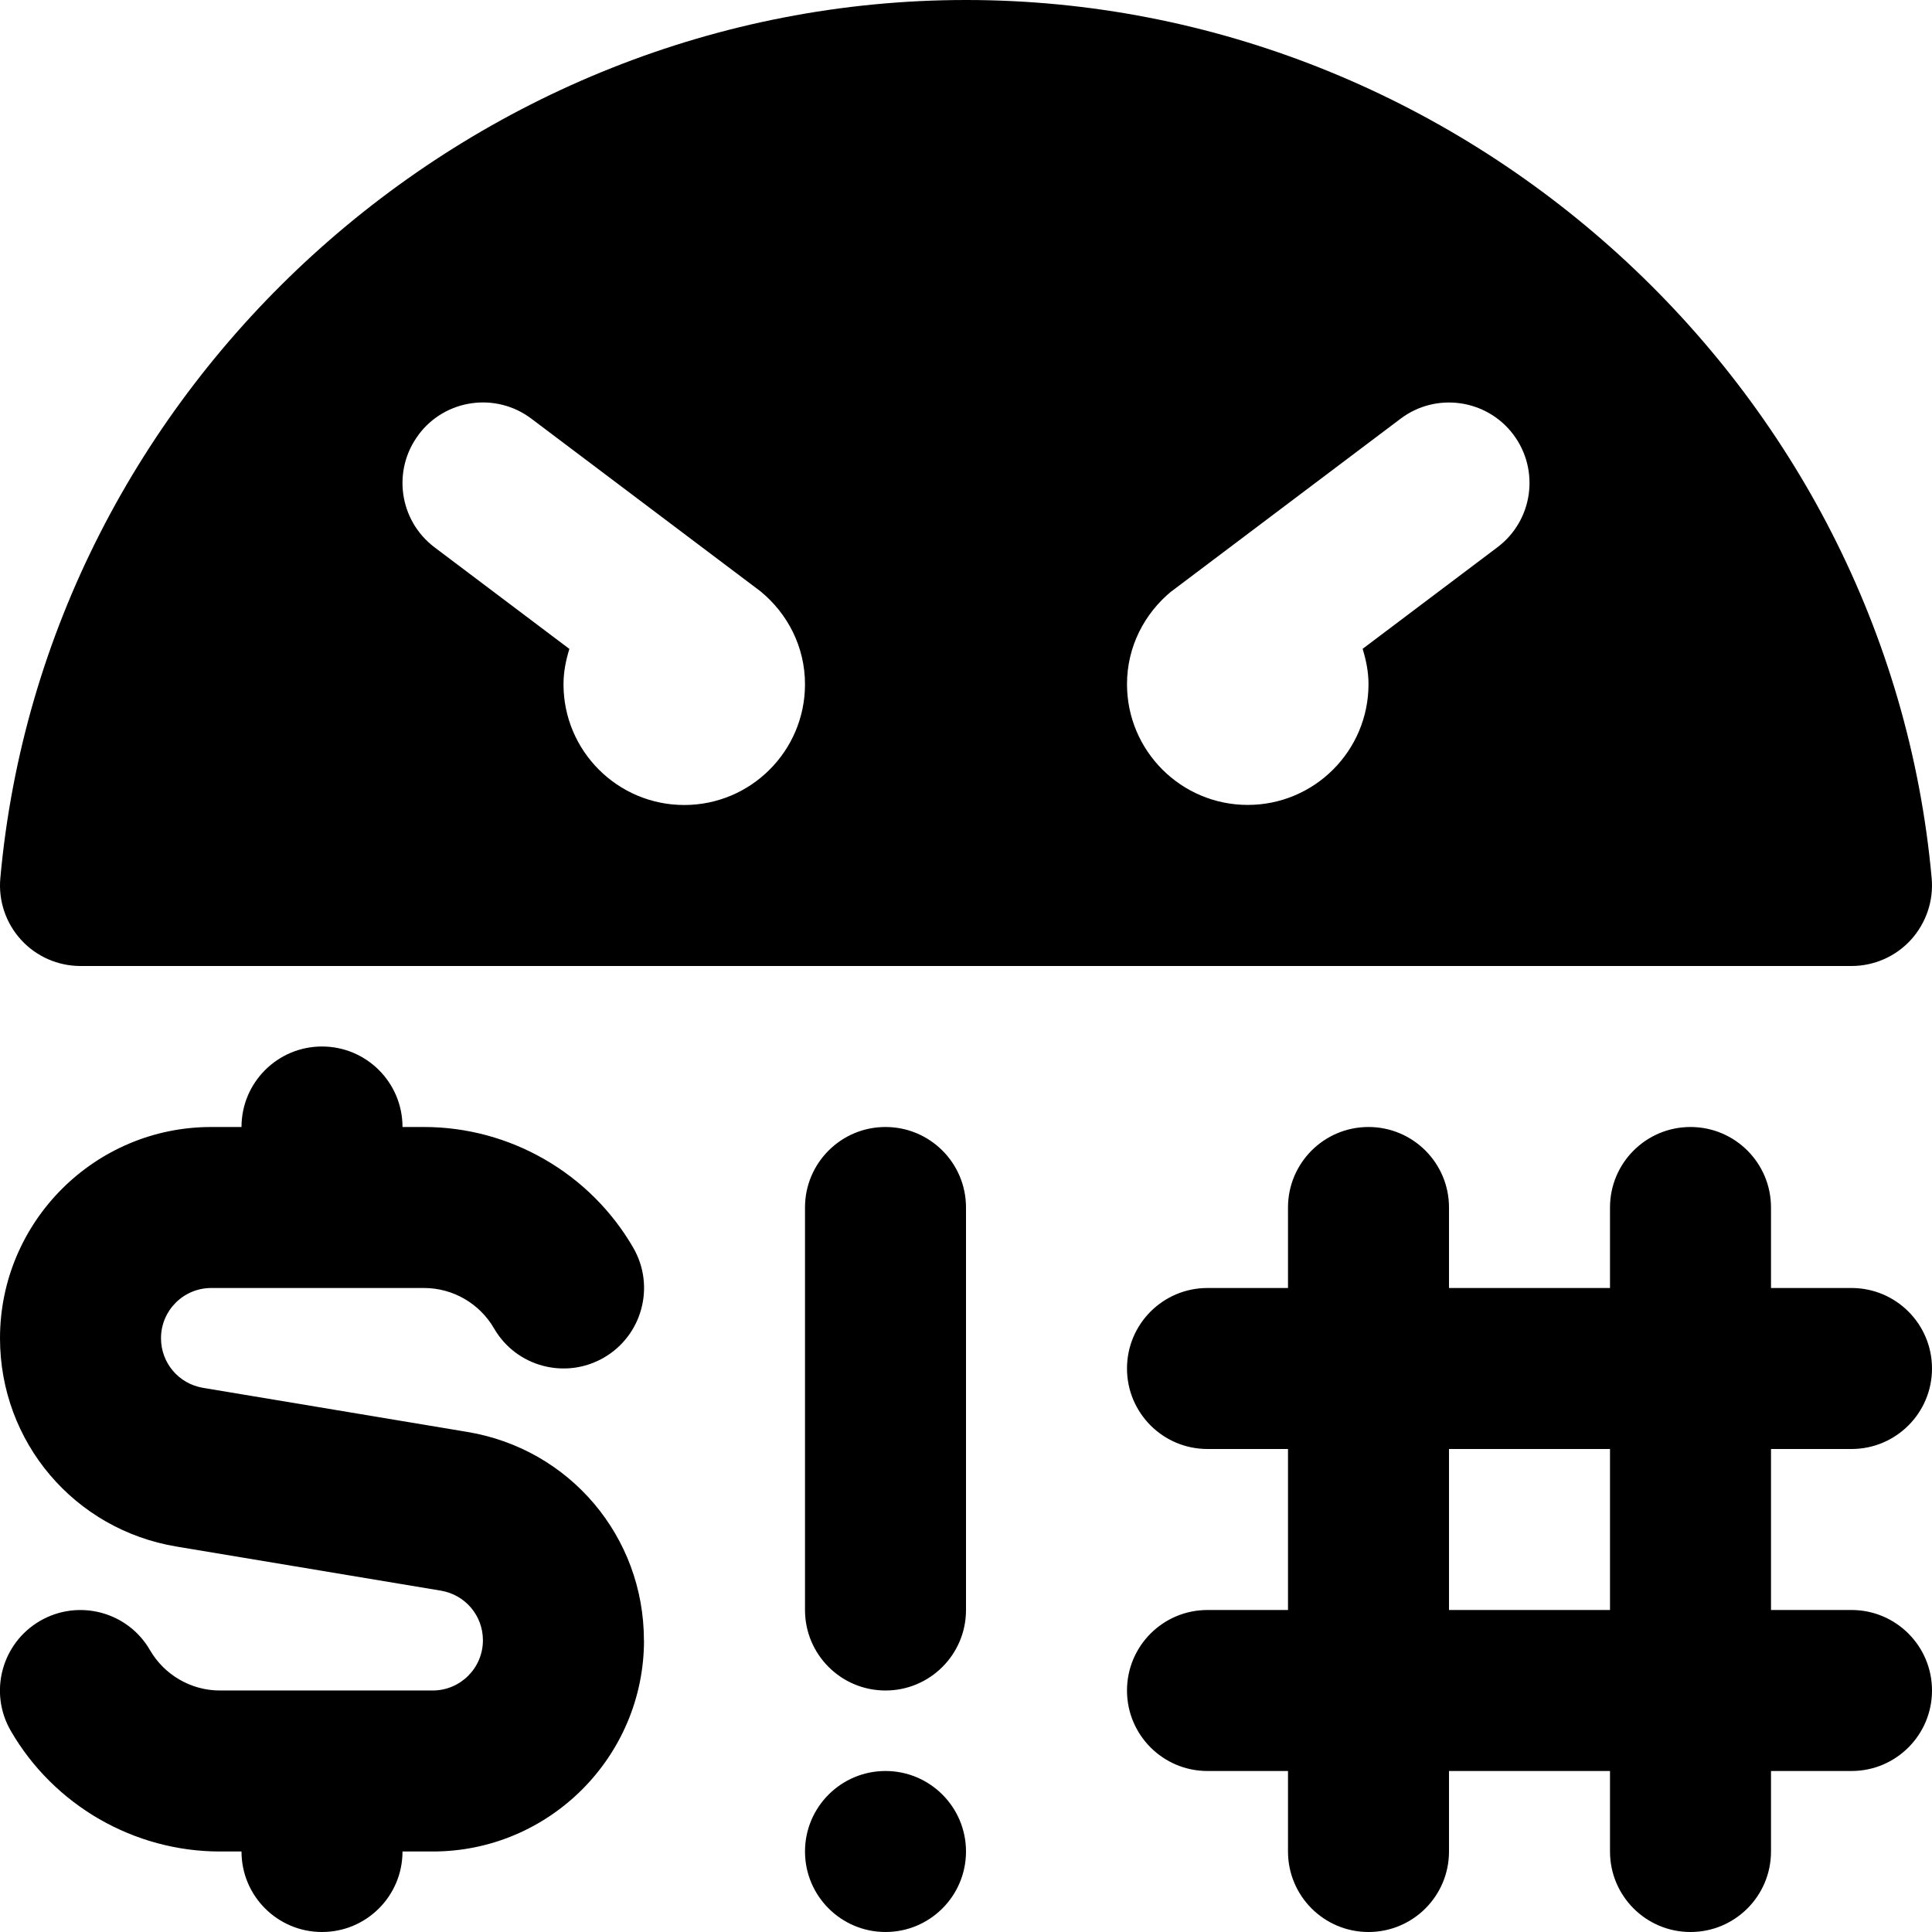
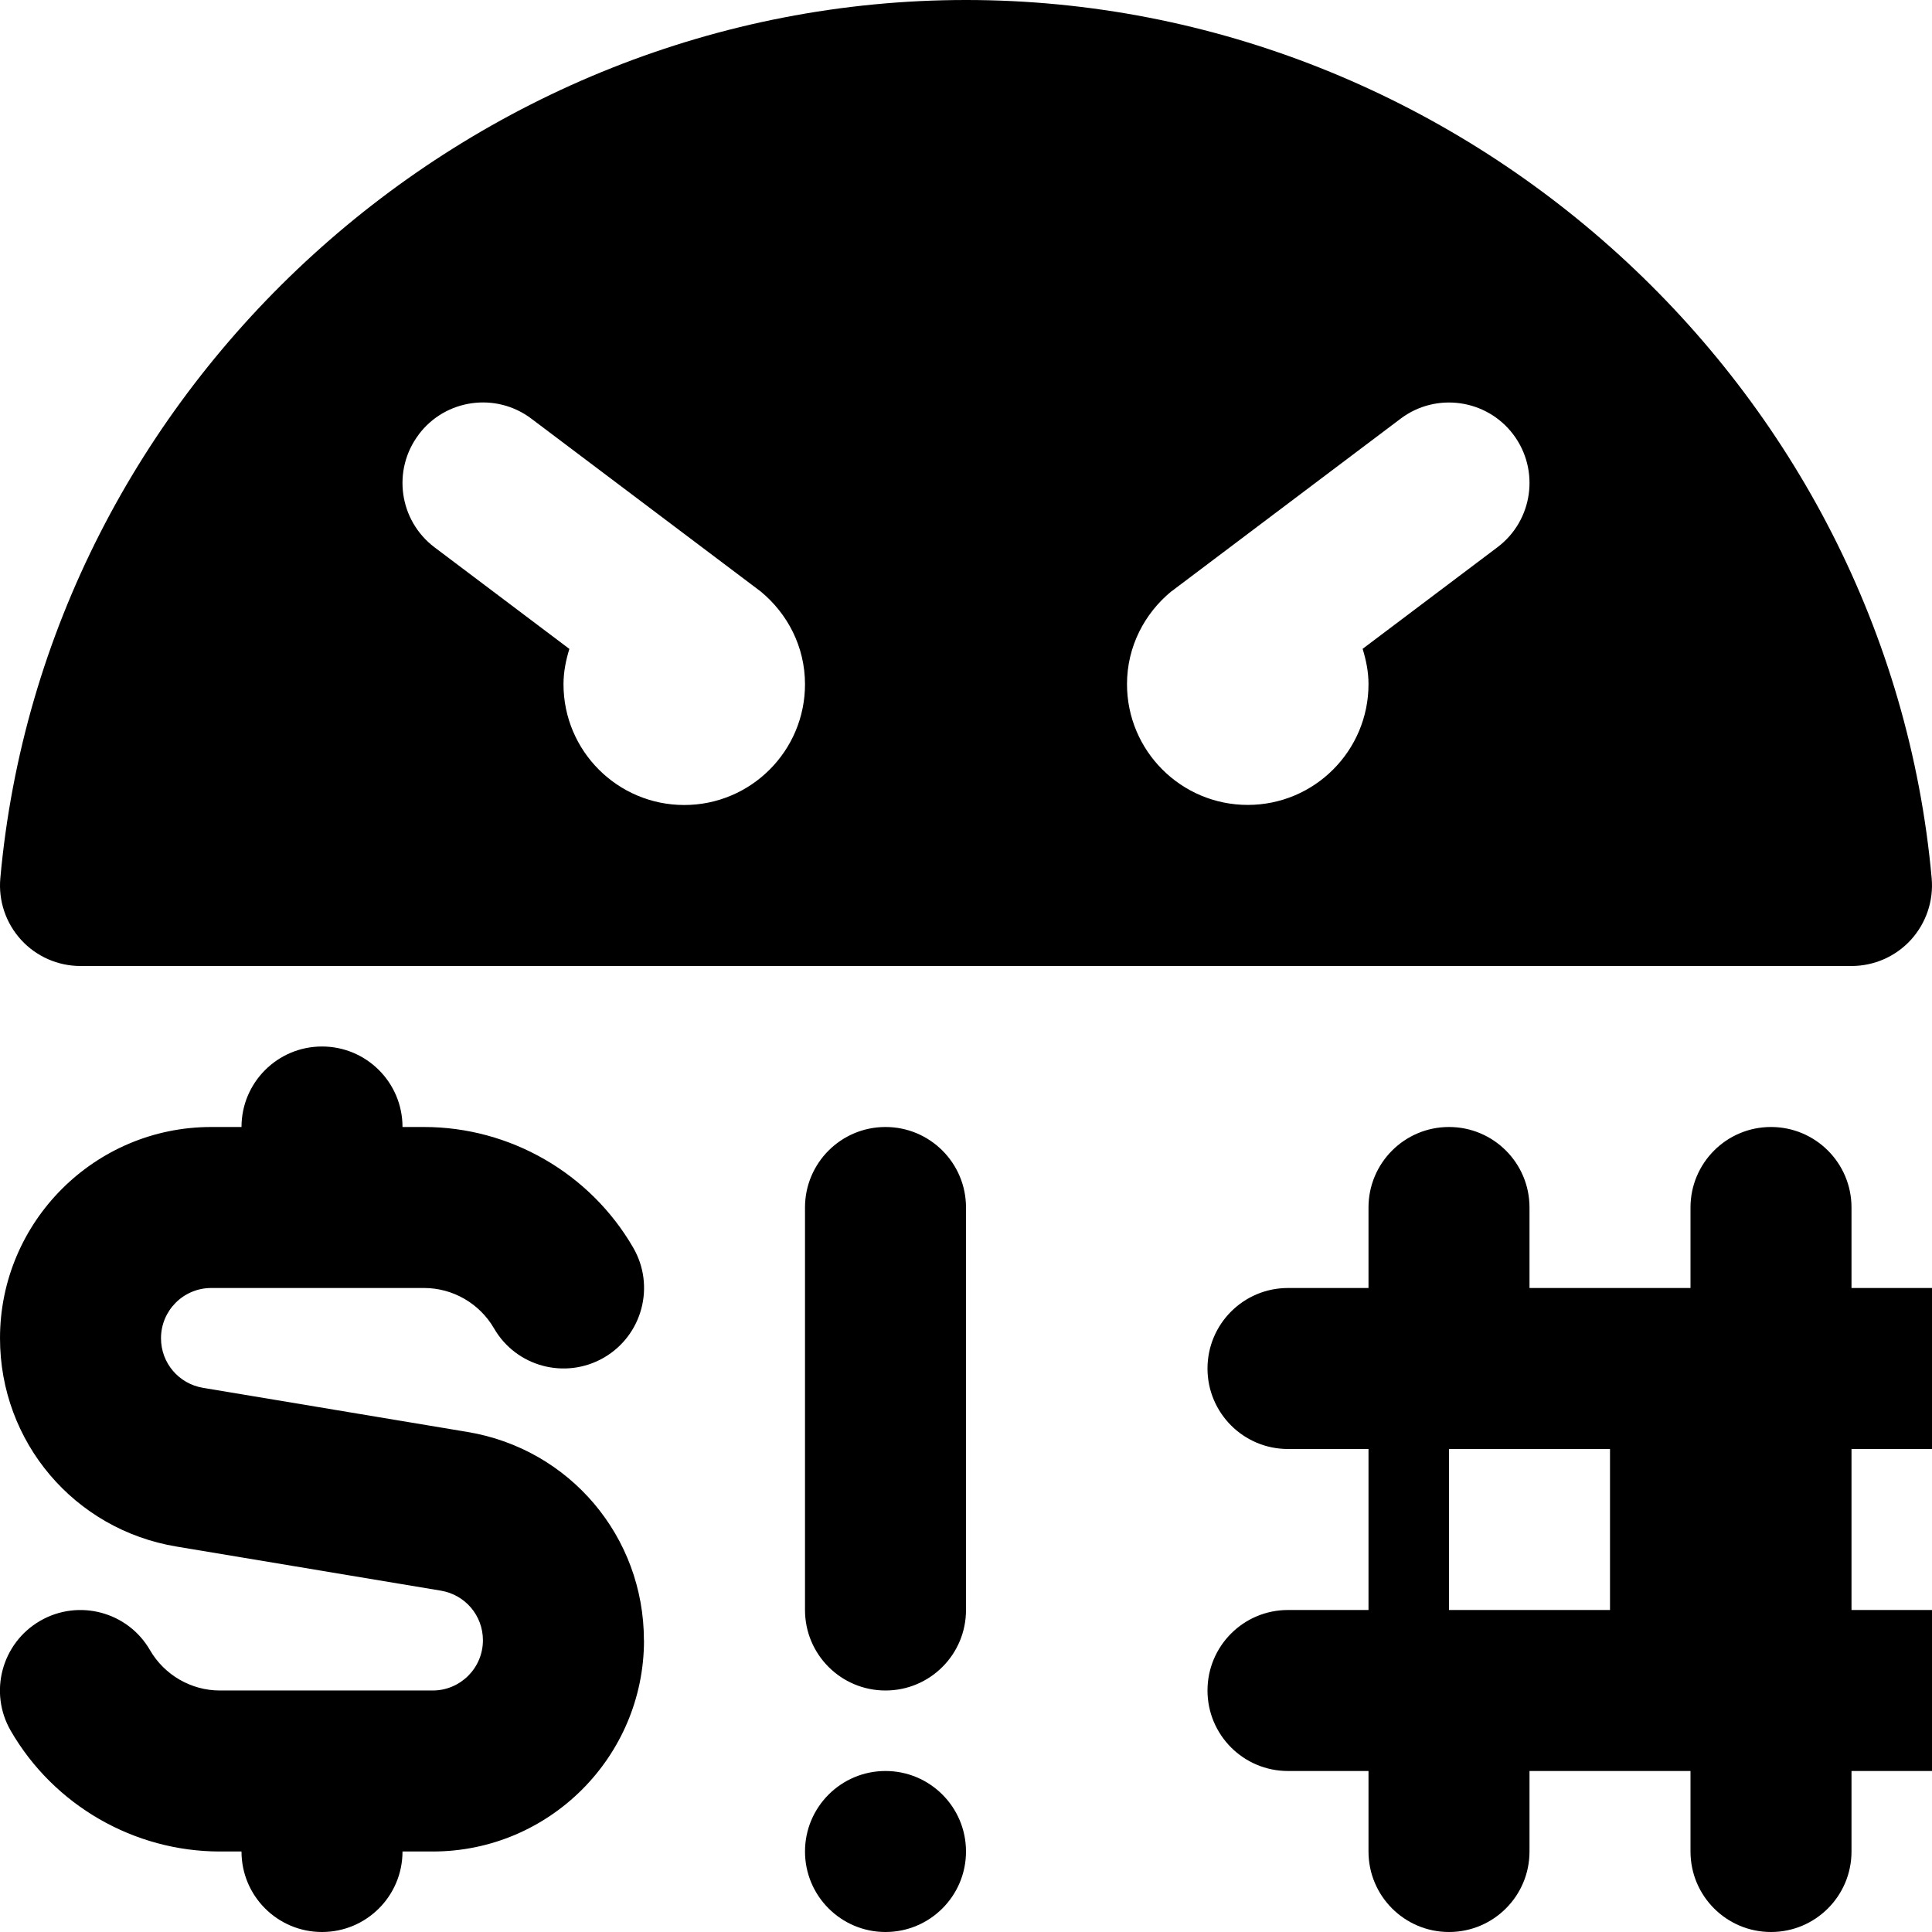
<svg xmlns="http://www.w3.org/2000/svg" id="Layer_1" data-name="Layer 1" viewBox="0 0 24 24" width="512" height="512">
-   <path d="M1,12H23c.281,0,.549-.118,.738-.325,.189-.208,.283-.485,.258-.765C23.444,4.792,18.175,0,12,0S.555,4.792,.004,10.91c-.025,.28,.068,.557,.258,.765,.189,.207,.457,.325,.738,.325ZM14.551,7.347s2.848-2.146,2.848-2.146c.44-.332,1.069-.243,1.4,.197,.332,.441,.244,1.068-.197,1.4l-1.675,1.262c.043,.14,.073,.285,.073,.439,0,.828-.672,1.5-1.5,1.5s-1.5-.672-1.5-1.5c0-.466,.217-.878,.551-1.153Zm-9.35-1.949c.331-.441,.959-.53,1.4-.197,0,0,2.847,2.146,2.848,2.146,.334,.275,.551,.687,.551,1.153,0,.828-.672,1.5-1.5,1.5s-1.5-.672-1.5-1.5c0-.154,.03-.3,.073-.439l-1.675-1.262c-.441-.333-.529-.959-.197-1.4Zm2.799,14.978c0,1.447-1.177,2.624-2.624,2.624h-.376s0,0,0,0c0,.552-.447,1-1,1s-1-.448-1-1h0s-.268,0-.268,0c-1.067,0-2.063-.574-2.598-1.499-.277-.478-.113-1.089,.364-1.366,.479-.277,1.091-.113,1.366,.365,.179,.308,.511,.5,.867,.5h2.644c.344,0,.624-.279,.624-.624,0-.307-.22-.565-.521-.616l-3.285-.548c-1.271-.211-2.193-1.3-2.193-2.588,0-1.447,1.177-2.624,2.624-2.624h.376s0,0,0,0c0-.552,.447-1,1-1s1,.448,1,1h0s.268,0,.268,0c1.067,0,2.063,.574,2.598,1.499,.277,.478,.113,1.089-.364,1.366-.48,.277-1.091,.113-1.366-.365-.179-.308-.511-.5-.867-.5H2.624c-.344,0-.624,.279-.624,.624,0,.307,.22,.565,.521,.616l3.285,.548c1.271,.211,2.193,1.3,2.193,2.588Zm4-5.376v5c0,.552-.447,1-1,1s-1-.448-1-1v-5c0-.552,.447-1,1-1s1,.448,1,1Zm11,5h-1v-2h1c.553,0,1-.448,1-1s-.447-1-1-1h-1v-1c0-.552-.447-1-1-1s-1,.448-1,1v1h-2v-1c0-.552-.447-1-1-1s-1,.448-1,1v1h-1c-.553,0-1,.448-1,1s.447,1,1,1h1v2h-1c-.553,0-1,.448-1,1s.447,1,1,1h1v1c0,.552,.447,1,1,1s1-.448,1-1v-1h2v1c0,.552,.447,1,1,1s1-.448,1-1v-1h1c.553,0,1-.448,1-1s-.447-1-1-1Zm-5,0v-2h2v2h-2Zm-6,3c0,.552-.448,1-1,1s-1-.448-1-1,.448-1,1-1,1,.448,1,1Z" />
+   <path d="M1,12H23c.281,0,.549-.118,.738-.325,.189-.208,.283-.485,.258-.765C23.444,4.792,18.175,0,12,0S.555,4.792,.004,10.91c-.025,.28,.068,.557,.258,.765,.189,.207,.457,.325,.738,.325ZM14.551,7.347s2.848-2.146,2.848-2.146c.44-.332,1.069-.243,1.4,.197,.332,.441,.244,1.068-.197,1.4l-1.675,1.262c.043,.14,.073,.285,.073,.439,0,.828-.672,1.5-1.5,1.5s-1.5-.672-1.5-1.5c0-.466,.217-.878,.551-1.153Zm-9.35-1.949c.331-.441,.959-.53,1.4-.197,0,0,2.847,2.146,2.848,2.146,.334,.275,.551,.687,.551,1.153,0,.828-.672,1.5-1.5,1.5s-1.5-.672-1.5-1.5c0-.154,.03-.3,.073-.439l-1.675-1.262c-.441-.333-.529-.959-.197-1.4Zm2.799,14.978c0,1.447-1.177,2.624-2.624,2.624h-.376s0,0,0,0c0,.552-.447,1-1,1s-1-.448-1-1h0s-.268,0-.268,0c-1.067,0-2.063-.574-2.598-1.499-.277-.478-.113-1.089,.364-1.366,.479-.277,1.091-.113,1.366,.365,.179,.308,.511,.5,.867,.5h2.644c.344,0,.624-.279,.624-.624,0-.307-.22-.565-.521-.616l-3.285-.548c-1.271-.211-2.193-1.3-2.193-2.588,0-1.447,1.177-2.624,2.624-2.624h.376s0,0,0,0c0-.552,.447-1,1-1s1,.448,1,1h0s.268,0,.268,0c1.067,0,2.063,.574,2.598,1.499,.277,.478,.113,1.089-.364,1.366-.48,.277-1.091,.113-1.366-.365-.179-.308-.511-.5-.867-.5H2.624c-.344,0-.624,.279-.624,.624,0,.307,.22,.565,.521,.616l3.285,.548c1.271,.211,2.193,1.3,2.193,2.588Zm4-5.376v5c0,.552-.447,1-1,1s-1-.448-1-1v-5c0-.552,.447-1,1-1s1,.448,1,1Zm11,5v-2h1c.553,0,1-.448,1-1s-.447-1-1-1h-1v-1c0-.552-.447-1-1-1s-1,.448-1,1v1h-2v-1c0-.552-.447-1-1-1s-1,.448-1,1v1h-1c-.553,0-1,.448-1,1s.447,1,1,1h1v2h-1c-.553,0-1,.448-1,1s.447,1,1,1h1v1c0,.552,.447,1,1,1s1-.448,1-1v-1h2v1c0,.552,.447,1,1,1s1-.448,1-1v-1h1c.553,0,1-.448,1-1s-.447-1-1-1Zm-5,0v-2h2v2h-2Zm-6,3c0,.552-.448,1-1,1s-1-.448-1-1,.448-1,1-1,1,.448,1,1Z" />
</svg>